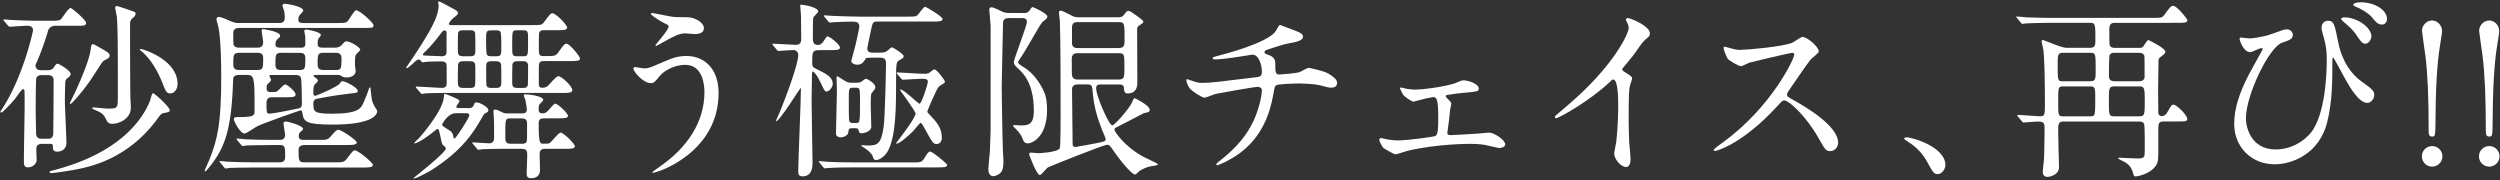
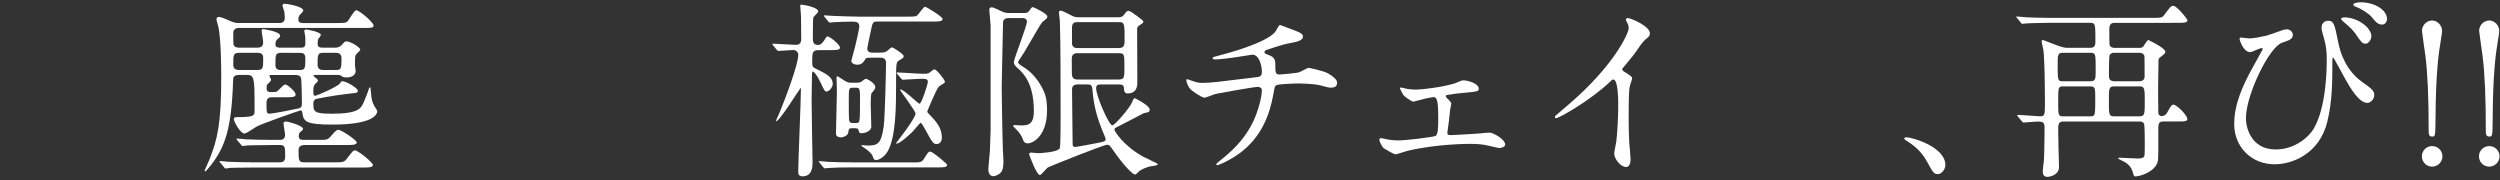
<svg xmlns="http://www.w3.org/2000/svg" version="1.1" id="l" x="0" y="0" viewBox="0 0 472 34" style="enable-background:new 0 0 472 34" xml:space="preserve">
  <rect x="0" y="0" width="472" height="34" fill="#333333" stroke="none" />
  <style>.st0{fill:#fff}</style>
  <g id="g">
-     <path id="p15" class="st0" d="M8.97 13.25c.47 0 .9-.11 1.12-.43.5-.72.54-.79.83-.79.11 0 2.41 1.22 2.41 1.94 0 .36-.22.5-.65.83-.32.25-.32.5-.36.76-.04 1.08-.07 2.48-.07 3.49 0 1.26.29 6.77.29 7.92 0 1.01-.72 1.66-1.73 1.66-.61 0-.83-.29-.83-.79 0-.43 0-.68-.4-.68H7.93c-.43 0-1.08.14-1.08.9 0 .22.07 2.05.07 2.16 0 .58-.65 1.37-1.62 1.37-.79 0-.79-.43-.79-1.69 0-.83.14-8.93.14-9.57 0-.43 0-3.06-.04-3.28a.322.322 0 0 0-.29-.22c-.22 0-1.33 1.66-1.58 1.94-.9 1.08-2.3 2.48-2.48 2.48-.11 0-.18-.07-.18-.14s.04-.14.43-.72c3.93-6.1 5.73-14.52 5.73-14.67 0-.61-.47-.86-1.04-.86-.5 0-3.1.18-3.38.18-.11 0-.18-.07-.32-.22L.8 4c-.14-.18-.14-.18-.14-.26 0-.07.04-.07.11-.07.25 0 1.37.11 1.62.11 1.61.07 3.23.14 4.89.14h2.27c1.48 0 1.73-.07 1.98-.32.29-.32 1.4-2.09 1.8-2.09.25 0 2.92 2.27 2.92 2.81s-.47.54-1.51.54h-4.21c-.58 0-1.26.22-1.48 1.01-.4 1.51-1.69 5.04-2.2 6.05-.11.18-.14.32-.14.5 0 .22.14.83.94.83h1.32zm-1.08.93c-.5 0-.9.14-1.04.61-.11.4-.11 5.87-.11 6.48 0 .54.07 3.24.07 3.85 0 .43.11 1.08 1.04 1.08h1.19c.32 0 1.01 0 1.01-1.04.04-1.44.07-8.24.07-10.01 0-.97-.83-.97-1.15-.97H7.89zm6.23 17.86c-2.2.4-4.28.65-4.43.65s-.32-.04-.32-.22c0-.14.18-.18.72-.32 12.2-3.17 16.67-9.25 18.21-13.07.11-.22.36-1.48.58-1.48.32 0 3.17 2.63 3.17 3.2 0 .32-.18.36-1.08.54-.5.07-.61.22-1.37 1.26-5.51 7.42-12.57 8.9-15.48 9.44zM17 15.26c-1.62 2.3-3.49 4.36-3.67 4.36-.07 0-.14-.04-.14-.11 0-.11.86-1.8 1.01-2.12 1.04-2.34 2.74-6.12 2.95-8.28 0-.25.11-.79.43-.79.14 0 2.09 1.15 2.34 1.3.5.29.79.54.79.9 0 .29-.36.58-.58.65-.54.29-.65.32-1.08.94-.32.49-1.73 2.72-2.05 3.15zm7.63 3.68c.04.22.07 1.15.07 1.37 0 2.16-2.27 3.06-3.49 3.06-.79 0-.97-.4-1.22-.9-.47-1.04-1.12-1.3-1.76-1.58-.25-.11-.83-.32-.83-.5 0-.07.11-.11.14-.11.47 0 2.38.22 2.77.22 1.87 0 1.94-.04 1.94-2.2 0-11.48-.04-12.74-.18-15.08-.04-.29-.32-1.51-.32-1.76 0-.14.04-.32.32-.32.22 0 2.66.86 2.95.97.43.14.58.22.58.47 0 .22-.18.5-.29.61-.76.61-.76.72-.76 1.91.01 8.98.04 12.07.08 13.84zm7.52-1.3c-.68 0-.86-.4-1.37-1.69-.43-1.08-1.69-4.32-4.14-6.34-.22-.18-.25-.22-.25-.25 0-.11.11-.11.18-.11.36 0 6.95 1.98 6.95 6.59 0 1.19-.76 1.8-1.37 1.8z" />
    <path id="p14" class="st0" d="M45.09 14.15c-1.04 0-1.08.58-1.08 1.04-.29 9.29-1.58 12.53-4.07 15.84-.22.25-1.01 1.33-1.19 1.33-.07 0-.11-.14-.11-.18s.76-1.73.9-2.05c1.51-3.78 2.23-6.8 2.23-15.48 0-2.52-.07-7.06-.5-9.4-.04-.25-.4-1.4-.4-1.62 0-.32.22-.43.47-.43.4 0 1.66.54 2.27.83.76.32 1.19.32 1.55.32h7.56c.83 0 1.04-.43 1.04-1.01 0-.18 0-.79-.11-1.26-.04-.14-.32-.86-.32-1.01 0-.32.25-.36.4-.36.36 0 3.53.47 3.53 1.3 0 .22-.76.83-.79 1.01-.11.22-.14.47-.14.72 0 .36.22.61.83.61h6.55c1.4 0 1.69-.07 1.91-.32.29-.32 1.26-2.09 1.62-2.09.68 0 3.28 2.34 3.28 2.84s-.22.5-2.3.5H45.16c-.83 0-1.12.4-1.12 1.01 0 .4 0 1.98.04 2.12.18.59.93.59 1.11.59h3.31c.4 0 1.19 0 1.19-1.01 0-.32-.29-1.87-.29-2.2 0-.22.07-.29.32-.29 0 0 3.17.43 3.17 1.22 0 .29-.14.36-.4.58-.38.3-.49.62-.49 1.09 0 .61.65.61.93.61h3.89c.32 0 .83 0 .83-.76 0-1.19 0-1.33-.07-1.66 0-.11-.14-.61-.14-.72 0-.22.22-.29.4-.29.11 0 2.74.43 2.74 1.04 0 .14-.43.65-.5.76-.04.14-.11.29-.11.79-.02.55.13.84.95.84h2.34c.76 0 1.12-.36 1.22-.47.58-.65.65-.72.94-.72.76 0 2.59 1.12 2.59 1.58 0 .18-.79.83-.86 1.01-.14.25-.14 1.4-.14 1.84 0 .14.14 1.04.14 1.19 0 .58-.54 1.19-1.73 1.19-.58 0-.76-.11-1.08-.36-.18-.11-.43-.11-.61-.11h-4.21c-.18 0-.32 0-.32.18 0 .11.29.29.4.36s.43.32.43.58c0 .14-.58.61-.65.72-.22.32-.22.86-.22 1.19 0 .68 0 .9.4.9.11 0 4.18-1.66 4.61-2.34.22-.32.25-.4.5-.4.65 0 2.88 1.26 2.88 1.8 0 .36-.14.4-1.62.54-3.53.4-6.26 1.01-6.3 1.01-.36.18-.47.54-.47.76 0 1.58 0 2.02 3.46 2.02 5.08 0 5.54-1.01 6.05-2.16.61-1.44.68-1.66.97-2.52.04-.14.07-.29.22-.29.07 0 .11.07.18.94.11 1.51.25 1.84.68 2.66.07.14.5.72.5.86 0 .83-1.12 2.56-8.42 2.56-4.9 0-5.47-.5-5.69-2.09-.07-.43-.11-.58-.4-.58-.11 0-6.84 2.34-8.14 2.99-.4.18-2.02 1.37-2.41 1.37-.83 0-2.02-2.34-2.02-2.7 0-.29.25-.4.5-.4 3.02 0 3.42-.18 3.42-1.04 0-4.32 0-5.18-.25-6.16-.22-.76-.79-.76-1.12-.76h-1.6zm6.04 13.24c-3.17 0-4.21.07-4.54.07-.14.04-.65.11-.76.11-.14 0-.22-.11-.32-.25l-.72-.83c-.11-.14-.14-.18-.14-.22 0-.07.04-.11.14-.11.25 0 1.33.11 1.58.14 1.76.07 3.24.11 4.93.11h1.48c.29 0 1.04 0 1.04-.94 0-.32-.29-1.87-.29-2.16s.18-.36.5-.36c.4 0 3.17.76 3.17 1.37 0 .22-.11.29-.47.58-.25.22-.32.36-.32.83 0 .68.58.68.94.68h2.63c1.66 0 1.87 0 2.41-.61 1.04-1.19 1.19-1.3 1.51-1.3.5 0 3.46 1.94 3.46 2.41 0 .29-.5.4-.72.43-.43.04-.68.04-1.48.04h-7.6c-1.19 0-1.19.68-1.19 1.04 0 1.87 0 2.23 1.15 2.23h5.51c1.69 0 1.91 0 2.45-.68 1.08-1.4 1.19-1.58 1.55-1.58.54 0 3.38 2.27 3.38 2.77 0 .32-.5.4-.72.43-.43.04-.68.04-1.48.04h-20.3c-3.13 0-4.18.07-4.54.07-.11.04-.65.11-.76.11-.14 0-.22-.11-.32-.25l-.68-.83c-.14-.14-.18-.18-.18-.22 0-.07.07-.11.14-.11.25 0 1.37.14 1.58.14 1.76.07 3.24.11 4.93.11h4.68c.32 0 1.08 0 1.08-1.01 0-1.94 0-2.27-1.12-2.27h-1.59v.02zm-2.52-14.18c1.08 0 1.08-.4 1.08-2.27 0-.97-.76-.97-1.08-.97h-3.42c-1.15 0-1.15.4-1.15 2.23 0 .58.22 1.01 1.04 1.01h3.53zm2.56.94c-.11 0-.29 0-.29.22 0 .11.29.54.29.65 0 .25-.07.32-.65.86-.11.11-.18.18-.18.86 0 .54.4.65.76.65.86 0 1.04-.04 1.15-.11.29-.11 1.26-1.33 1.58-1.33.47 0 1.98 1.37 1.98 1.87 0 .54-.65.54-1.76.54h-2.59c-.47 0-1.15 0-1.15 1.12 0 1.84.04 1.98.61 1.98.58 0 4.57-.79 5.36-.97.58-.11.72-.32.72-1.04 0-.94-.07-4.21-.14-4.57-.07-.72-.79-.72-1.19-.72h-4.5v-.01zm2.02-4.18c-1.19 0-1.19.29-1.19 2.31 0 .94.65.94 1.22.94h3.35c1.08 0 1.08-.36 1.08-2.27 0-.97-.68-.97-1.08-.97l-3.38-.01zm10.25 3.24c.94 0 1.04-.18 1.04-2.23 0-1.01-.83-1.01-1.08-1.01H61c-1.04 0-1.04.43-1.04 2.27 0 .97.76.97 1.15.97h2.33z" />
-     <path id="p13" class="st0" d="M78.64 16.67c-.14-.18-.14-.18-.14-.22 0-.11.07-.11.11-.11.72 0 4.1.25 4.86.25.68 0 .86-.4.86-.79v-2.99c0-.76 0-1.22-1.01-1.22-.97 0-2.45.04-2.74.07-.11 0-.65.11-.76.11-.14 0-.18-.07-.43-.36-.11-.14-.22-.18-.32-.18-.29 0-.4.11-1.33.97-.5.43-.79.68-1.01.68-.07 0-.07-.04-.07-.07 0-.07 1.37-2.02 1.62-2.41 3.35-5.11 4.54-7.45 4.54-9.47 0-.07-.11-.4-.11-.47 0-.11.07-.18.18-.18.25 0 1.98 1.01 2.34 1.19.9.47 1.22.65 1.22.97 0 .25-.14.43-.65.79-.54.4-1.04 1.01-1.04 1.26s.22.25.43.25h15.26c1.66 0 1.84 0 2.27-.58 1.12-1.48 1.22-1.66 1.58-1.66.65 0 2.77 2.2 2.77 2.7s-.72.5-1.91.5h-2.45c-.29 0-.83 0-.94.61-.04.11-.04 1.87-.04 2.84 0 1.01 0 1.44.83 1.44 2.09 0 2.34 0 2.77-.61 1.12-1.55 1.26-1.73 1.62-1.73.61 0 2.56 2.41 2.56 2.81 0 .47-.76.47-1.91.47h-4.86c-.83 0-1.01.25-1.01 1.08v3.28c0 .32.04.68.65.68.22 0 .68-.04 1.01-.32.32-.25 1.58-1.87 2.02-1.87.58 0 2.63 1.84 2.63 2.63 0 .54-.68.54-1.94.54H83.78c-1.48 0-2.95.04-3.35.07-.11 0-.65.11-.79.11-.11 0-.18-.11-.29-.25l-.71-.81zm9.82 3.74c.36 0 .79 0 1.04-.68.07-.22.18-.4.43-.4.68 0 2.27.9 2.27 1.44 0 .11-.04.32-.18.4-.58.29-.61.29-.9.83-1.58 2.74-3.67 6.41-10.01 10.33-.22.11-3.06 1.69-3.06 1.33 0-.11 6.12-4.79 6.12-5.62 0-.11-.07-.29-.18-.36-.43-.29-.5-.36-.65-1.01-.43-2.09-.5-2.34-.72-2.34-.11 0-1.01.72-1.04.76-2.2 1.76-3.42 2.09-3.42 1.98s.72-.79.9-.94c.36-.36 4.64-5.29 4.75-7.88.04-.47.04-.54.18-.54.11 0 .86.32 1.3.5 1.3.58 1.44.61 1.44.97 0 .14-.58.79-.58.97 0 .25.29.25.61.25l1.7.01zM84.32 6.23c0-.18-.04-.43-.29-.47-.29-.07-.47.14-.61.32-1.08 1.44-2.2 2.77-2.99 3.53-.5.47-.58.5-.58.68 0 .22.07.18.76.22.4 0 2.38.11 2.84.11.86 0 .86-.58.86-.94V6.23h.01zm1.69 15.15c-1.51 0-2.56 2.12-2.56 2.16 0 .32 1.44 1.04 1.66 1.26.25.25.47.61.5 1.04 0 .07 0 .32.18.32.29 0 2.81-3.89 2.81-4.39 0-.4-.43-.4-.68-.4l-1.91.01zm1.44-15.66c-.29 0-.76 0-.94.4-.07.25-.07 2.02-.07 3.02 0 1.12 0 1.48 1.01 1.48h1.33c.79 0 .97-.25.97-1.04 0-.58 0-3.1-.04-3.28-.07-.54-.47-.58-.94-.58h-1.32zm-.03 5.84c-.43 0-.79.07-.94.61-.04.18-.04 2.74-.04 3.28 0 .76.11 1.15.97 1.15h1.4c.25 0 .72 0 .86-.4.11-.25.07-2.95.07-3.49 0-.76-.11-1.15-.94-1.15h-1.38zm1.91 15.65c-.18-.18-.18-.18-.18-.22 0-.07.07-.11.14-.11.43 0 2.52.18 3.02.18.36 0 .97-.07.97-1.01v-2.84c0-.29-.11-1.84-.11-2.2 0-.25.07-.32.29-.32.32 0 .58.11 1.19.43.43.22.61.29 1.12.29h2.66c.5 0 1.04 0 1.04-.76 0-.25-.18-1.26-.29-1.84-.04-.11-.29-.65-.29-.76s.07-.25.25-.25c.32 0 3.42.25 3.42 1.08 0 .18-.68.76-.76.9-.11.29-.11.86-.11.9 0 .65.43.72.76.72.4 0 .68-.11 1.12-.61.97-1.12 1.08-1.22 1.26-1.22.5 0 2.41 1.84 2.41 2.3 0 .47-.76.47-1.91.47h-2.66c-.61 0-.97.22-.97.94 0 3.85.25 3.85.86 3.85.86 0 .94 0 1.19-.11.36-.18 1.66-1.98 2.09-1.98.54 0 2.7 2.09 2.7 2.59 0 .47-.79.47-1.91.47h-3.74c-.29 0-1.01 0-1.01.94 0 .18.07 2.74.07 3.06 0 1.48-1.33 1.55-1.66 1.55-.86 0-.86-.54-.86-.94 0-.43.11-2.66.11-3.17 0-1.01 0-1.44-1.08-1.44h-3.6c-1.55 0-3.17.04-3.78.07-.11.04-.65.11-.76.11-.14 0-.22-.11-.32-.25l-.67-.82zm4.35-16.59c.97 0 .97-.25.97-1.98 0-.43 0-2.48-.18-2.66-.22-.25-.54-.25-.79-.25h-.94c-.97 0-.97.25-.97 1.94 0 .43 0 2.48.18 2.7.22.25.54.25.79.25h.94zm0 5.98c.94 0 .97-.47.97-1.08 0-1.12 0-3.17-.04-3.35-.11-.5-.5-.61-.94-.61h-.94c-.94 0-.94.5-.94 1.12 0 .5 0 3.28.07 3.49.14.43.65.43.86.43h.96zm4.82 10.54c.29 0 .54.04.83-.25.22-.22.18-.58.18-3.6 0-.65-.32-.94-1.01-.94h-2.09c-1.01 0-1.01.04-1.01 3.13 0 1.19 0 1.66 1.01 1.66h2.09zm-.86-21.42c-.94 0-.94 0-.94 2.88 0 1.8 0 2.02.94 2.02h1.12c.94 0 .94 0 .94-2.88 0-1.84 0-2.02-.94-2.02h-1.12zm0 5.84c-.43 0-.79.11-.9.61-.04.14-.04 2.95-.04 3.49 0 .61.18.94.94.94h1.12c.43 0 .79-.07.9-.58.04-.14.04-3.06.04-3.53 0-.58-.18-.94-.94-.94l-1.12.01z" />
-     <path id="p12" class="st0" d="M135.67 17.57c0 11.2-11.45 15.05-12.42 15.05-.04 0-.11 0-.11-.07 0-.11 1.4-1.08 1.58-1.19 4.9-3.46 8.28-8.17 8.28-13.97 0-1.15-.22-5.15-3.64-5.15-2.05 0-4.03 1.15-4.82 2.12-.97 1.19-1.08 1.33-1.66 1.33-1.55 0-3.31-2.27-3.31-2.74 0-.18.22-.29.36-.29.25 0 1.4.25 1.66.25.83 0 1.08-.11 3.31-1.08 2.02-.86 2.95-1.26 4.75-1.26 3.11.01 6.02 2.17 6.02 7zm-8.96-14.44c.65.11 1.22.11 1.66.11 1.73 0 2.12 0 2.84.32 1.48.61 1.69 1.44 1.69 1.76 0 .9-.97 1.12-1.66 1.12-.29 0-1.55-.14-1.8-.14-1.19 0-2.02.43-4.36 1.73-.18.11-1.12.65-1.19.65s-.14-.04-.14-.14c0-.14 2.48-2.84 2.48-3.53 0-.22-.07-.29-.76-.61-1.08-.54-2.59-1.58-2.59-1.76s.29-.18.36-.18c.12-.01 2.93.6 3.47.67z" />
    <path id="p11" class="st0" d="M154.6 9.47c-1.19 0-1.26.36-1.26 2.23 0 .9.14 1.01.68 1.26 2.02 1.01 3.2 1.58 3.2 2.88 0 .68-.72 1.44-1.15 1.44-.36 0-.43-.18-1.22-1.84-.86-1.76-1.33-1.94-1.37-1.94-.11 0-.18.22-.18.5 0 .72-.07 4.14-.07 4.93 0 1.84.18 11.63.18 11.7 0 .68 0 2.66-1.87 2.66-.83 0-.83-.5-.83-.94 0-2.23.5-13.07.5-15.51 0-.07 0-.22-.07-.22s-3.96 6.26-4.57 6.26c-.04 0-.07 0-.07-.04 0-.11.68-1.55.79-1.84.9-2.2 3.42-8.78 3.42-10.62 0-.68-.58-.94-.9-.94-.43 0-2.63.18-2.84.18-.11 0-.18-.07-.32-.22l-.68-.83c-.14-.18-.14-.18-.14-.25s.07-.07.11-.07c.65 0 3.67.22 4.36.22.36 0 .97-.14.97-1.04 0-.61-.04-3.74-.04-4.43 0-.29-.14-1.58-.14-1.87 0-.07 0-.25.11-.25.32 0 3.28.43 3.28 1.3 0 .22-.9.94-.94 1.19-.07.25-.07 3.35-.07 4 0 .25 0 1.12.94 1.12.47 0 .76-.22 1.19-.86.32-.54.47-.76.65-.76.36 0 2.34 1.51 2.34 2.12 0 .47-.72.47-1.91.47l-2.08.01zm17.49 21.2c1.51 0 1.91 0 2.3-.61.83-1.3.9-1.44 1.26-1.44.43 0 3.17 2.3 3.17 2.48 0 .54-.72.5-1.94.5h-15.84c-2.27 0-3.49.04-4.54.11-.11 0-.65.07-.76.07-.14 0-.18-.07-.32-.22l-.68-.83c-.14-.14-.14-.18-.14-.25 0-.04.04-.07.11-.07.25 0 1.37.14 1.58.14 1.55.07 3.02.11 4.93.11h10.87v.01zm-6.44-26.6c-.58 0-.86 0-1.08 1.04-.29 1.33-.83 3.89-.83 4 0 .83.65.83 1.19.83h1.04c1.01 0 1.26-.07 1.73-.5.32-.29.58-.5.72-.5.18 0 2.2 1.26 2.2 1.66 0 .32-.22.43-.86.79-.58.32-.58.72-.58 4.1 0 4.46 0 10.29-1.58 13.07-.5.9-1.51 1.66-2.23 1.66-.36 0-.43-.22-.61-.72-.18-.54-.9-1.15-1.8-1.73-.07-.04-.36-.22-.36-.29 0-.07.22-.07.29-.07.11 0 .72.07.83.07 1.94 0 2.66-.22 3.13-3.67.22-1.58.43-10.26.43-11.91 0-.83-.5-1.01-1.04-1.01h-1.48c-.72 0-1.22 0-1.3.14-.36.61-.72 1.19-1.62 1.19-.54 0-1.12-.29-1.12-.72 0-.07.65-2.38.76-2.84.14-.58.76-3.28.76-3.64 0-.94-.72-.94-1.51-.94-.9 0-2.66.07-3.28.11-.11 0-.65.07-.76.07s-.18-.07-.32-.22l-.68-.83c-.14-.18-.14-.18-.14-.25s.04-.07.11-.07c.25 0 1.37.11 1.58.11 1.76.07 4.03.14 4.93.14h9.04c1.51 0 1.69 0 2.02-.29.25-.22 1.12-1.58 1.44-1.58.14 0 3.28 1.84 3.28 2.3 0 .5-.72.5-1.94.5h-10.36zm-4.14 11.55c.68 0 .94-.04 1.19-.25.11-.11.65-.5.79-.5.22 0 1.76.83 1.76 1.55 0 .36-.07.43-.68 1.15-.18.18-.18 1.84-.18 2.2 0 .61.11 3.49.11 4.14 0 .94-1.4 1.26-1.87 1.26-.36 0-.43-.18-.54-.61-.11-.36-.32-.36-1.12-.36-.72 0-.72.14-.83.9-.04.32-.68.83-1.37.83-.29 0-.94-.07-.94-.72 0-1.12.18-6.7.18-7.96 0-.36-.07-2.16-.07-2.56 0-.18.07-.29.18-.29.07 0 1.26.79 1.44.9.54.29.72.32 1.19.32h.76zm-.54.94c-.72 0-.72.25-.72 2.45 0 1.08 0 3.35.07 3.71.07.5.5.5.68.5h.61c.72 0 .76 0 .76-4 0-2.48 0-2.66-.76-2.66h-.64zm8.46-2.56c-.11-.11-.14-.18-.14-.22 0-.11.07-.11.11-.11.68 0 3.92.25 4.64.25h.68c.25 0 .47-.04.68-.14.18-.11.79-.68 1.01-.68.47 0 1.98 2.02 1.98 2.3 0 .07 0 .14-.07.25-.11.11-.9.54-1.04.68-.47.4-2.2 4.64-2.2 4.68 0 .22.11.32.47.68 1.15 1.22 2.27 2.38 2.27 4.28 0 .68-.32 1.22-1.01 1.22-.61 0-.79-.29-2.2-2.88-.18-.32-.61-1.12-.79-1.12-.14 0-1.26 1.4-1.51 1.66-.61.61-2.45 2.27-3.02 2.27-.04 0-.11-.04-.11-.11 0 0 3.67-4.64 3.67-5.58 0-.47-2.92-4.36-2.92-4.43 0-.04.07-.11.11-.11.58 0 3.35 2.7 3.56 2.7.4 0 1.58-3.71 1.58-4.18 0-.54-.54-.54-1.26-.54-.5 0-3.17.18-3.49.18-.11 0-.18-.11-.32-.25l-.68-.8z" />
    <path id="p10" class="st0" d="M190.41 3.42c-1.01 0-1.04.65-1.04.97 0 .25-.25 11.12-.25 12.06 0 .4.11 8.71.22 11.81 0 .32.11 1.76.11 2.05 0 1.08-.07 1.87-.61 2.38-.32.29-.94.58-1.3.58-.76 0-.94-.86-.94-1.19 0-.58.25-3.02.29-3.53.04-.68.14-3.82.14-3.92V4.9c0-.4-.25-2.77-.25-3.02 0-.14 0-.5.47-.5.4 0 1.94.83 2.27.94.32.11.65.14 1.08.14h2.7c.47 0 .79-.04 1.12-.54.29-.47.4-.58.58-.58.11 0 2.74 1.22 2.74 1.76 0 .29-.11.4-.65.83-.47.32-.54.5-2.77 4.32-.83 1.44-1.01 1.73-1.51 2.48-.11.14-.61.9-.61 1.01 0 .25.54.61.83.79 2.2 1.26 3.38 3.31 4 4.61.36.76.65 1.66.65 3.67 0 5.15-2.92 6.26-3.56 6.26s-.83-.25-1.08-.94c-.14-.36-.4-.97-1.37-1.91-.04-.04-.4-.36-.4-.43 0-.14.18-.18.32-.18.18 0 .9.07 1.04.07 1.33 0 2.56 0 2.56-2.7 0-2.41-.36-5.65-2.77-7.85-.76-.68-1.01-.94-1.01-1.4 0-.61 2.48-6.8 2.48-7.67 0-.22-.14-.65-.86-.65h-2.62v.01zm20.88-.18c.29 0 .65-.04.94-.47.43-.61.54-.72.86-.72.4 0 2.66 1.76 2.74 1.91 0 .04.04.11.04.14 0 .22-.29.4-.86.76-.29.18-.32.43-.32.79 0 1.58.04 8.5.04 9.9 0 .5 0 2.09-1.84 2.09-.61 0-.65-.43-.72-1.19-.04-.5-.61-.5-.9-.5h-3.49c-.5 0-.83.07-.83.76 0 1.33 2.38 6.95 3.06 6.95.47 0 3.28-3.28 3.71-4.32.29-.72.32-.79.5-.79s2.84 1.4 2.84 2.12c0 .5-.25.54-1.08.68-.47.22-4.1 2.16-4.86 2.52-.61.29-.72.36-.72.65 0 .14 1.58 2.95 5.47 5.08.43.25 2.74 1.26 2.74 1.4 0 .29-1.33.36-1.55.43-.68.18-1.66.58-2.02.94-.54.5-.61.58-.76.58-.4 0-2.02-1.58-3.96-4.36-.79-1.15-.9-1.26-1.3-1.26-.68 0-11.05 4.18-11.19 4.28-.29.18-1.22 1.44-1.51 1.44-.61 0-2.02-3.82-2.02-3.92 0-.29.22-.32.36-.32s1.22.11 1.44.11 3.74-.18 4-.97c.14-.5.14-5.29.14-6.37 0-5.58 0-13.68-.14-17.6 0-.25-.18-1.4-.18-1.62s.14-.36.36-.36c.25 0 1.33.58 1.76.79.36.18.79.47 1.44.47h7.81v-.02zm-.04 11.77c1.04 0 1.04-.43 1.04-2.41 0-2.3 0-2.56-1.08-2.56h-7.74c-.68 0-1.12.22-1.12 1.12 0 2.81 0 3.13.14 3.38.22.47.72.47.94.47h7.82zm-7.96-10.83c-.9 0-.9.76-.9 1.15v2.95c.11.79.76.79 1.04.79h7.77c.94 0 1.12-.43 1.12-1.4 0-3.1 0-3.49-.97-3.49h-8.06zm.15 11.77c-1.04 0-1.04.68-1.04 1.04 0 1.44.11 8.49.11 10.11 0 .4.07.65.54.65.22 0 3.64-.65 4.18-.76 1.37-.29 1.51-.29 1.51-.79 0-.11-.58-1.48-.65-1.62-.97-2.41-1.55-4.61-1.76-6.88-.14-1.58-.14-1.76-1.08-1.76h-1.81v.01z" />
    <path id="p9" class="st0" d="M244.74 5.87c.86.32 1.26.61 1.26 1.04 0 .83-1.4 1.04-2.95 1.33-.72.11-3.85 1.15-4.03 1.22-.18.11-.29.25-.29.4 0 .22.07.25.83.54 1.22.43 1.22 1.15 1.22 1.87 0 1.26 0 1.8.76 1.8.36 0 3.2-.25 3.74-.43.29-.07 1.51-.83 1.8-.83.07 0 2.77.54 3.64 1.04.76.43 1.73 1.12 1.73 1.76 0 .68-.5.94-1.04.94-.4 0-.58 0-2.12-.43-1.26-.32-3.71-.36-4.07-.36-1.37 0-3.96.14-4.21.32-.36.18-.36.36-.61 1.76-.68 3.78-2.2 7.99-6.3 11.05-1.91 1.4-4 2.3-4.28 2.3-.07 0-.18-.04-.18-.14 0-.14.07-.25.97-.94 2.84-2.27 4.75-4.5 6.08-7.34.72-1.55 1.55-4.25 1.55-5.76 0-.4-.4-.61-.76-.61-.72 0-7.49 1.22-7.95 1.33-.32.07-1.84.72-2.16.72-.4 0-2.48-1.3-2.81-1.84-.4-.58-.58-1.26-.58-1.51 0-.11 0-.14.11-.14.22 0 .76.22.94.29.83.29 1.12.4 2.05.4 1.44 0 2.84-.18 9.86-1.04.94-.11 1.3-.14 1.3-1.12s-.47-3.17-1.8-3.17c-.47.07-1.8.29-3.02.47-2.12.32-3.38.43-4 .43-.18 0-.47 0-.47-.25 0-.18.14-.22 1.66-.61.72-.18 8.49-2.23 10.15-4.35.18-.22.68-1.3.9-1.3.02.01 2.94 1.09 3.08 1.16z" />
    <path id="p8" class="st0" d="M265.65 16.78c.54.07 1.08.14 1.62.14 1.15 0 4.86-.43 7.31-1.15.25-.07 1.37-.61 1.62-.61.94 0 2.99.61 2.99 1.58 0 .5-.25.54-2.16.72-1.66.14-2.2.22-3.82.47-.07 0-.25.07-.25.22 0 .11.11.25.25.4.72.72.79.79.79 1.08 0 .18-.22.94-.22 1.12-.22 2.05-.22 2.27-.47 3.89-.04.14-.04.25-.04.4 0 .36.04.47.76.47.58 0 4.25-.25 5.04-.29.32-.04 1.84-.18 2.12-.18.83 0 2.99 1.33 2.99 2.23 0 .61-1.08.68-1.15.68-.11 0-2.12-.47-2.27-.5-.5-.11-1.37-.29-3.13-.29-.4 0-6.33 0-11.81 1.3-.36.07-2.12.68-2.34.68-.29 0-1.76-.86-2.23-1.15-.22-.14-.83-1.22-.83-1.62 0-.14.07-.29.32-.29.18 0 .58.11.9.18.58.14 1.51.25 2.34.25 1.8 0 6.7-.68 7.02-.83.54-.25.54-1.84.54-3.35 0-3.46-.25-4-.94-4-.18 0-1.12.22-1.69.32-.32.07-1.91.54-2.09.54-.25 0-1.76-.97-1.94-1.37-.11-.18-.58-1.08-.58-1.15 0-.11.07-.14.14-.14.24-.01 1.03.21 1.21.25z" />
    <path id="p7" class="st0" d="M306.59 13.5c1.4.86 1.55 1.01 1.55 1.33 0 .22-.4 1.22-.43 1.44-.14.65-.22 1.4-.22 6.37 0 .97.04 2.92.11 4.32.04.43.25 2.52.25 2.99 0 .36 0 1.58-.86 1.58-1.01 0-2.23-1.55-2.23-2.52 0-.36.36-1.94.4-2.3.22-1.94.36-4.72.36-6.62 0-1.3 0-5.08-.94-5.08-.18 0-.32.14-.61.43-3.53 3.38-9.57 6.88-10.22 6.88-.11 0-.18-.07-.18-.22 0-.11.04-.18.11-.25.94-.83 1.94-1.66 2.52-2.16 8.49-7.27 11.3-13.39 11.3-14.4 0-.36-.11-.68-.29-1.01-.04-.07-.25-.5-.25-.58 0-.14.18-.29.36-.29.54 0 4.18 1.51 4.18 2.88 0 .36-.18.61-.32.72-.97.79-1.12 1.01-2.45 2.95-.61.86-1.76 2.16-2.45 3.02-.02.23.09.38.31.52z" />
-     <path id="p6" class="st0" d="M338.33 9.97c-.25 0-7.81 1.76-7.99 1.84-.25.07-1.37.68-1.62.68-.54 0-2.23-1.08-2.45-1.3-.25-.25-.86-1.84-.86-2.09 0-.18.04-.29.22-.29.04 0 .83.22.94.25 1.12.32 1.55.36 1.91.36 1.22 0 7.99-.58 9.86-1.33.32-.14 1.66-1.12 1.98-1.12.86 0 3.06 1.84 3.06 2.74 0 .32-1.33 1.3-1.55 1.55-.72.86-3.56 5.08-4.14 5.9-.14.18-.29.43-.29.72 0 .32.07.4 1.58 1.22 1.62.94 8.06 4.57 8.06 7.85 0 .83-.65 1.58-1.48 1.58s-.97-.25-2.23-2.48c-2.48-4.36-5.65-7.09-6.44-7.09-.36 0-.47.11-1.26 1.01-1.26 1.33-4.93 5.36-9.61 7.7-.97.47-1.94.83-2.23.83-.07 0-.25 0-.25-.22 0-.14 1.44-1.19 1.66-1.33 9.39-6.8 13.68-16.13 13.57-16.7-.08-.28-.36-.28-.44-.28z" />
    <path id="p5" class="st0" d="M365.88 32.87c-.76 0-.9-.25-2.09-2.41-.72-1.26-1.66-2.52-3.78-3.85-.11-.07-.5-.32-.5-.43s.11-.25.4-.25c1.26 0 7.38 1.87 7.38 5.22-.01.85-.73 1.72-1.41 1.72z" />
    <path id="p4" class="st0" d="M399.21 4.32c-.97 0-.97.72-.97 1.48 0 .29 0 2.59.07 2.77.22.4.65.47.94.47h4.46c.4 0 .61 0 .86-.18.18-.14.79-1.3 1.04-1.3.04 0 3.2 1.51 3.2 2.2 0 .25-.11.4-.86.97-.4.29-.43.47-.43.86 0 .86-.07 4.54-.07 5.29 0 .36.04 4.21.04 4.46.07.43.4.58.65.58.4 0 .79-.29.97-.58.79-1.4.9-1.58 1.26-1.58.54 0 2.59 1.94 2.59 2.74 0 .36-.4.43-1.37.43h-3.06c-1.04 0-1.04.47-1.04 1.73 0 5.04.04 5.58-.25 6.23-.79 1.73-3.35 2.41-4.07 2.41-.25 0-.29-.07-.5-.79-.25-.83-.68-1.58-2.16-2.23-.04-.04-.58-.29-.58-.36 0-.14.14-.14.25-.14.22 0 2.92.14 3.46.14.94 0 1.15-.25 1.22-.5s.07-1.44.07-2.16c0-.68 0-3.71-.14-3.92-.25-.4-.68-.4-.9-.4h-14.33c-.97 0-.97.68-.97 1.66 0 .36.04 1.98.04 2.34 0 .72.11 3.96.11 4.61 0 1.55-1.87 1.84-2.16 1.84-.36 0-.9-.11-.9-.97 0-.36.18-1.91.22-2.23.07-1.55.11-4.36.11-5.87 0-.9 0-1.37-1.19-1.37-.43 0-2.59.18-2.81.18-.11 0-.18-.11-.29-.25l-.72-.85c-.14-.14-.14-.18-.14-.22 0-.07.04-.11.11-.11.68 0 3.64.25 4.21.25.9 0 .9-.32.9-2.66 0-2.27-.04-7.92-.29-9.86-.04-.25-.32-1.37-.32-1.62 0-.18.04-.25.25-.25.07 0 2.92 1.12 3.06 1.15.47.14.97.32 1.51.32h4.28c1.04 0 1.04-.58 1.04-1.44 0-3.1 0-3.28-1.08-3.28h-7.38c-.79 0-3.28.04-4.54.11-.11 0-.65.07-.76.07-.14 0-.22-.07-.32-.22l-.68-.83c-.14-.14-.18-.18-.18-.25 0-.04.07-.07.14-.07.25 0 1.37.11 1.58.14 1.66.07 3.28.11 4.93.11h19.04c1.69 0 1.87 0 2.3-.61 1.12-1.51 1.26-1.66 1.66-1.66.65 0 2.66 2.45 2.66 2.74 0 .47-.76.47-1.94.47l-11.83.01zm-9.75 5.65c-.97 0-.97.5-.97 2.2 0 2.99 0 3.17.97 3.17h5.08c1.12 0 1.12-.36 1.12-2.2 0-3.02 0-3.17-1.08-3.17h-5.12zm.07 6.34c-.94 0-.94.22-.94 2.84 0 2.59 0 2.81.94 2.81h5.08c.97 0 .97-.14.97-3.38 0-1.98 0-2.27-1.04-2.27h-5.01zm9.57-6.34a.94.94 0 0 0-.79.4c-.14.22-.14 3.42-.14 3.78 0 .58 0 1.19 1.12 1.19h4.57c.4 0 1.04-.11 1.04-.9 0-.32 0-3.74-.04-3.89-.22-.58-.76-.58-1.04-.58h-4.72zm.18 6.34c-1.12 0-1.12.29-1.12 2.81 0 2.56 0 2.84 1.08 2.84h4.61c1.04 0 1.08-.29 1.08-2.81 0-2.56-.04-2.84-1.12-2.84h-4.53z" />
    <path id="p3" class="st0" d="M429.04 6.37c2.05-.76 2.27-.83 2.7-.83.9 0 1.15.79 1.15 1.01 0 .83-.65 1.04-2.02 1.51-2.45.79-6.84 9.86-6.84 14.29 0 1.55.86 5.87 5.62 5.87 3.56 0 6.23-2.3 7.16-3.89 2.48-4.14 2.48-11.84 2.48-12.99 0-1.4-.07-2.45-.47-3.92-.47-1.62-.5-1.8-.5-2.2 0-1.01.76-1.3 1.19-1.3 1.15 0 1.26.65 1.98 4.21.32 1.66 1.37 5.18 4.54 7.38 1.91 1.33 2.23 1.73 2.23 2.41 0 .83-.72 1.51-1.3 1.51-1.58 0-3.24-2.84-4.17-4.5-.36-.61-2.16-4.07-2.3-4.07-.11 0-.14.36-.14.43 0 4.18 0 7.81-.97 11.77-1.48 5.9-6.48 7.96-9.93 7.96-4.43 0-7.63-3.31-7.63-7.6 0-3.78 1.66-7.38 3.42-10.55.14-.29 1.98-3.56 1.98-3.6 0-.11-.14-.18-.25-.18-.36 0-1.8.76-2.12.76-1.37 0-2.02-2.41-2.02-2.45 0-.18.07-.32.22-.32.11 0 1.4.18 1.66.18.19.01 2.31-.17 4.33-.89zm18.68.51c0 .47-.47 1.37-1.12 1.37-.58 0-.86-.36-1.8-1.76-.54-.76-.94-1.19-2.34-2.38-.14-.11-.46-.4-.46-.54 0-.18.32-.29.65-.29 2.37 0 5.07 1.87 5.07 3.6zm2.95-3.28c0 .4-.29 1.04-.94 1.04-.76 0-1.22-.5-1.87-1.33-.54-.68-1.94-1.62-3.13-2.05-.36-.14-.43-.32-.43-.4 0-.25.68-.43 1.33-.43 2.84 0 5.04 1.51 5.04 3.17z" />
    <path id="p2" class="st0" d="M457.25 29.52c0-1.08.86-1.94 1.94-1.94 1.04 0 1.94.83 1.94 1.94 0 1.08-.9 1.94-1.94 1.94-1.11 0-1.94-.9-1.94-1.94zm3.81-23.72c0 .5-.14 1.19-.29 2.16-.36 2.12-.9 5.94-.94 14.4-.04 3.38-.04 3.42-.65 3.42-.65 0-.65-.5-.65-1.4 0-5.8-.18-10.4-.61-13.82-.11-.76-.65-4.54-.65-4.75 0-1.01.86-1.94 1.91-1.94s1.88.99 1.88 1.93z" />
    <path id="p1" class="st0" d="M468.03 29.52c0-1.08.86-1.94 1.94-1.94 1.04 0 1.94.83 1.94 1.94 0 1.08-.9 1.94-1.94 1.94-1.11 0-1.94-.9-1.94-1.94zm3.82-23.72c0 .5-.14 1.19-.29 2.16-.36 2.12-.9 5.94-.94 14.4-.04 3.38-.04 3.42-.65 3.42-.65 0-.65-.5-.65-1.4 0-5.8-.18-10.4-.61-13.82-.11-.76-.65-4.54-.65-4.75 0-1.01.86-1.94 1.91-1.94s1.88.99 1.88 1.93z" />
  </g>
</svg>